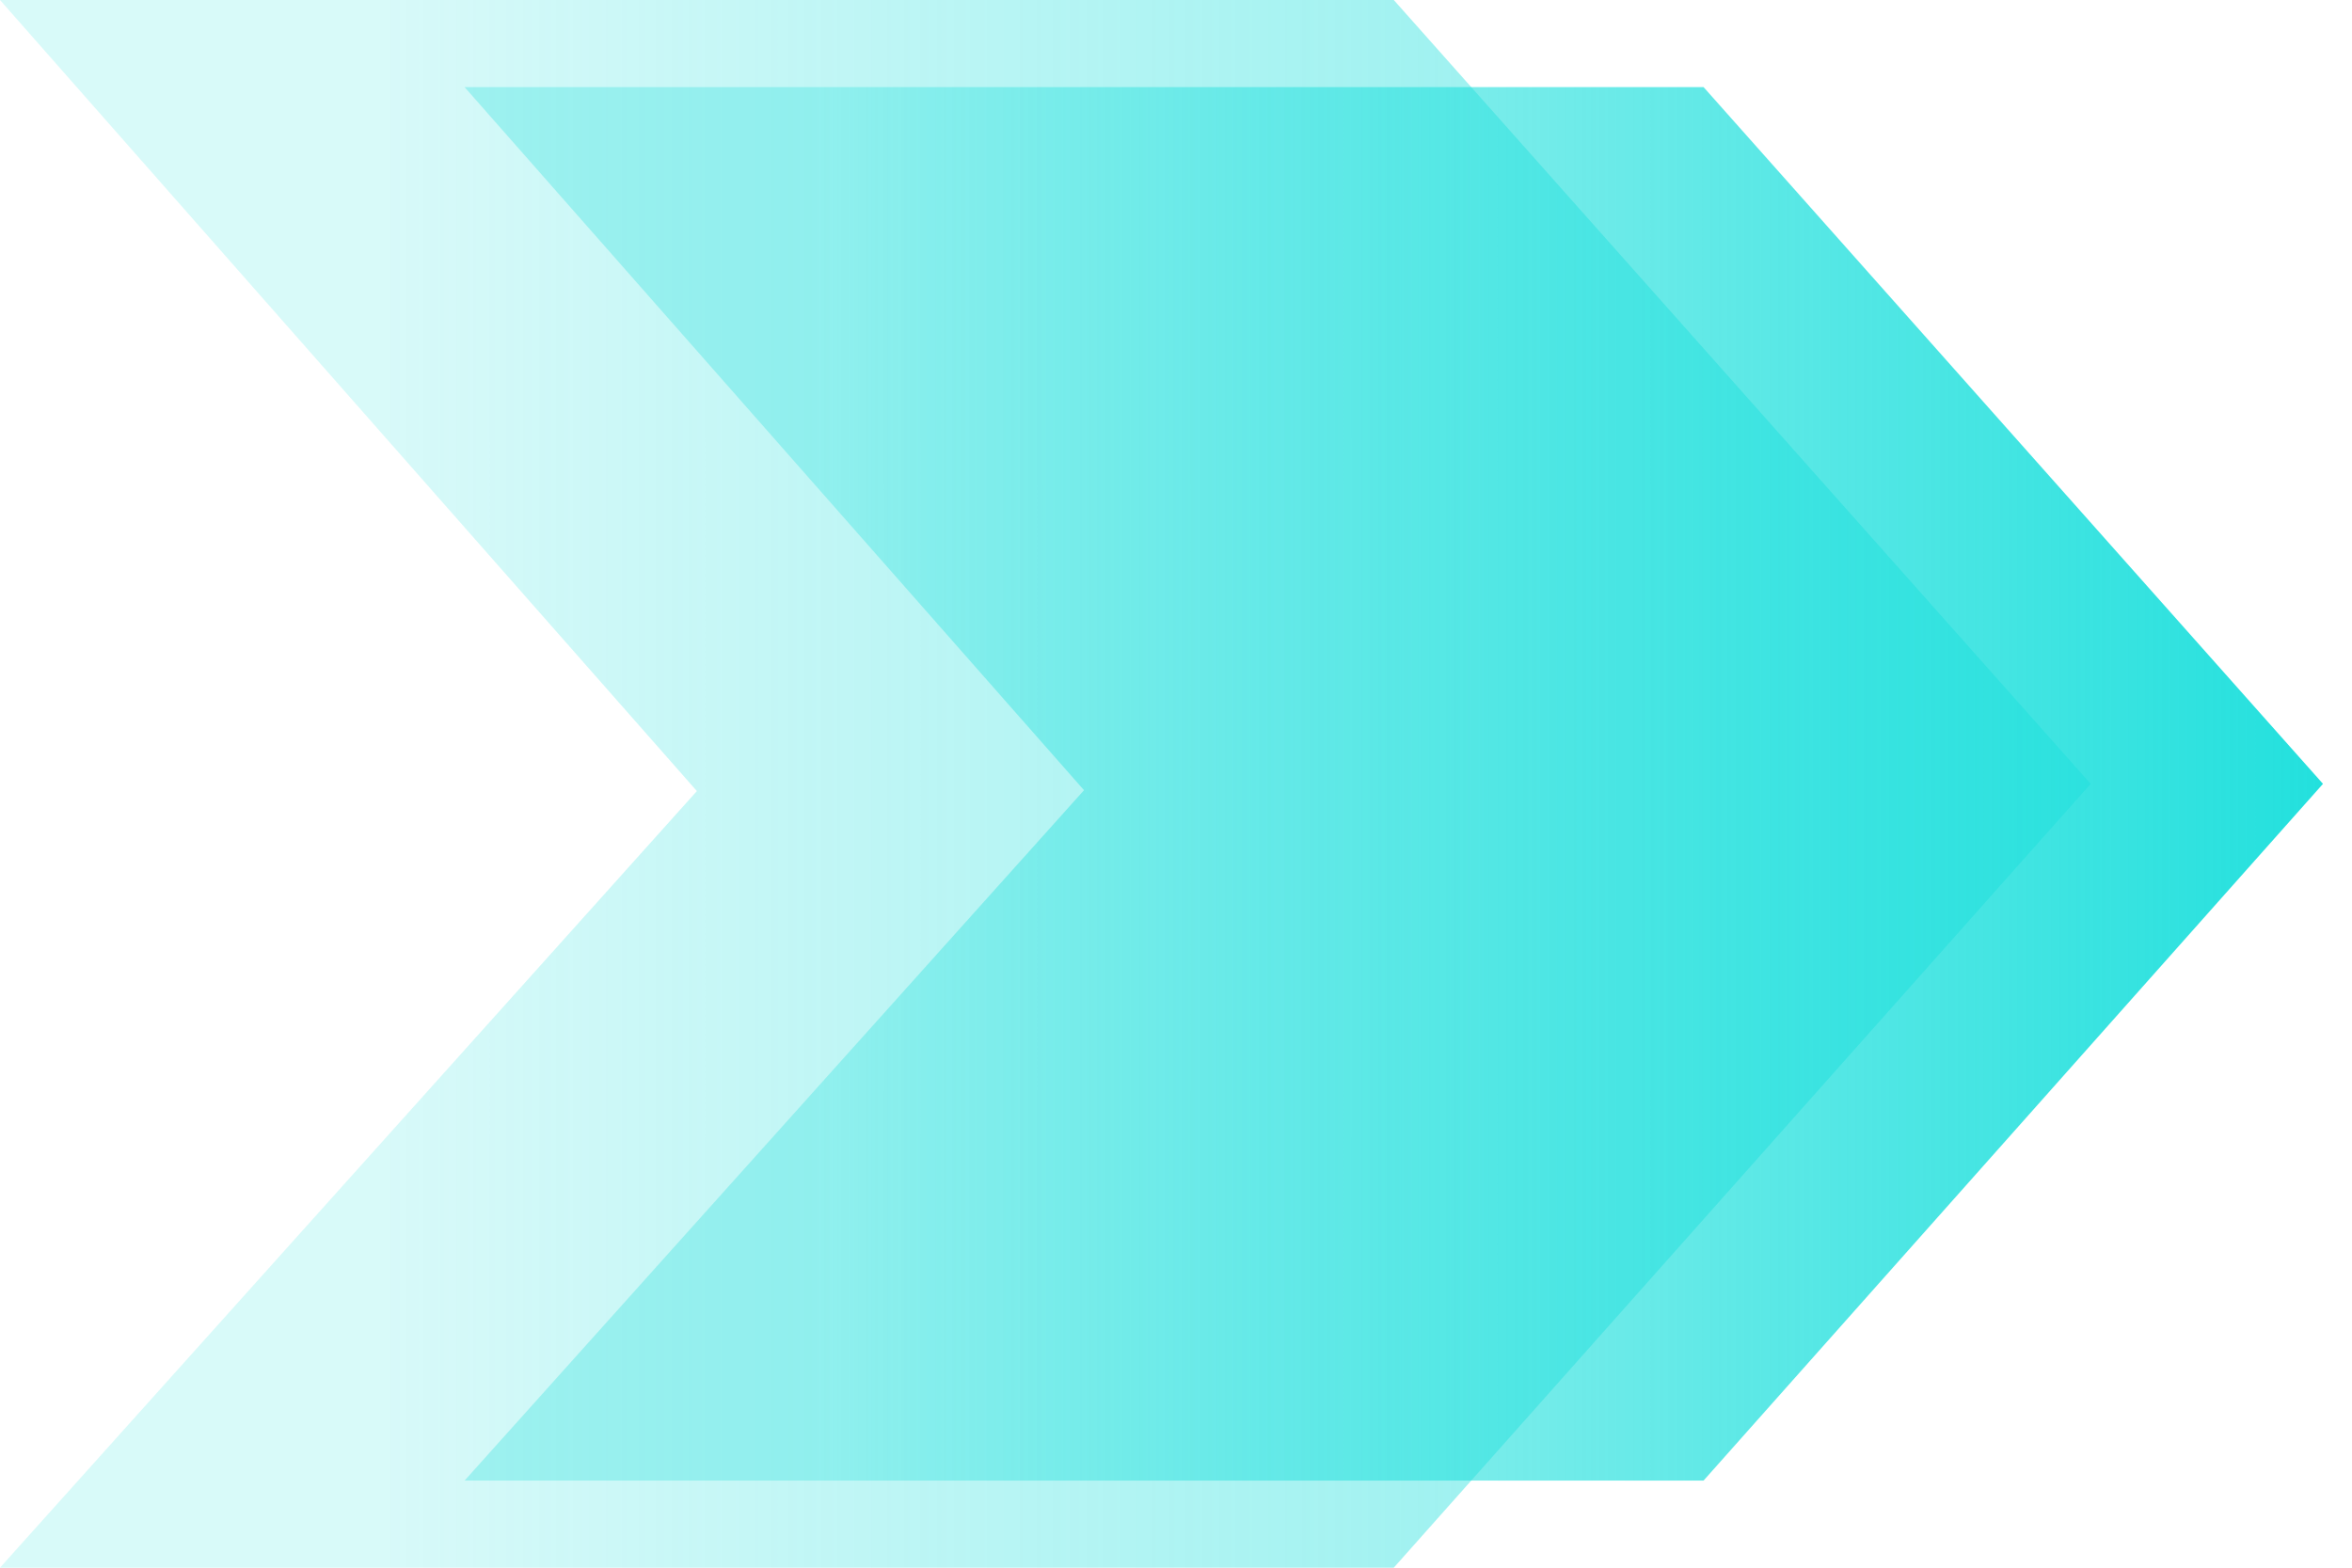
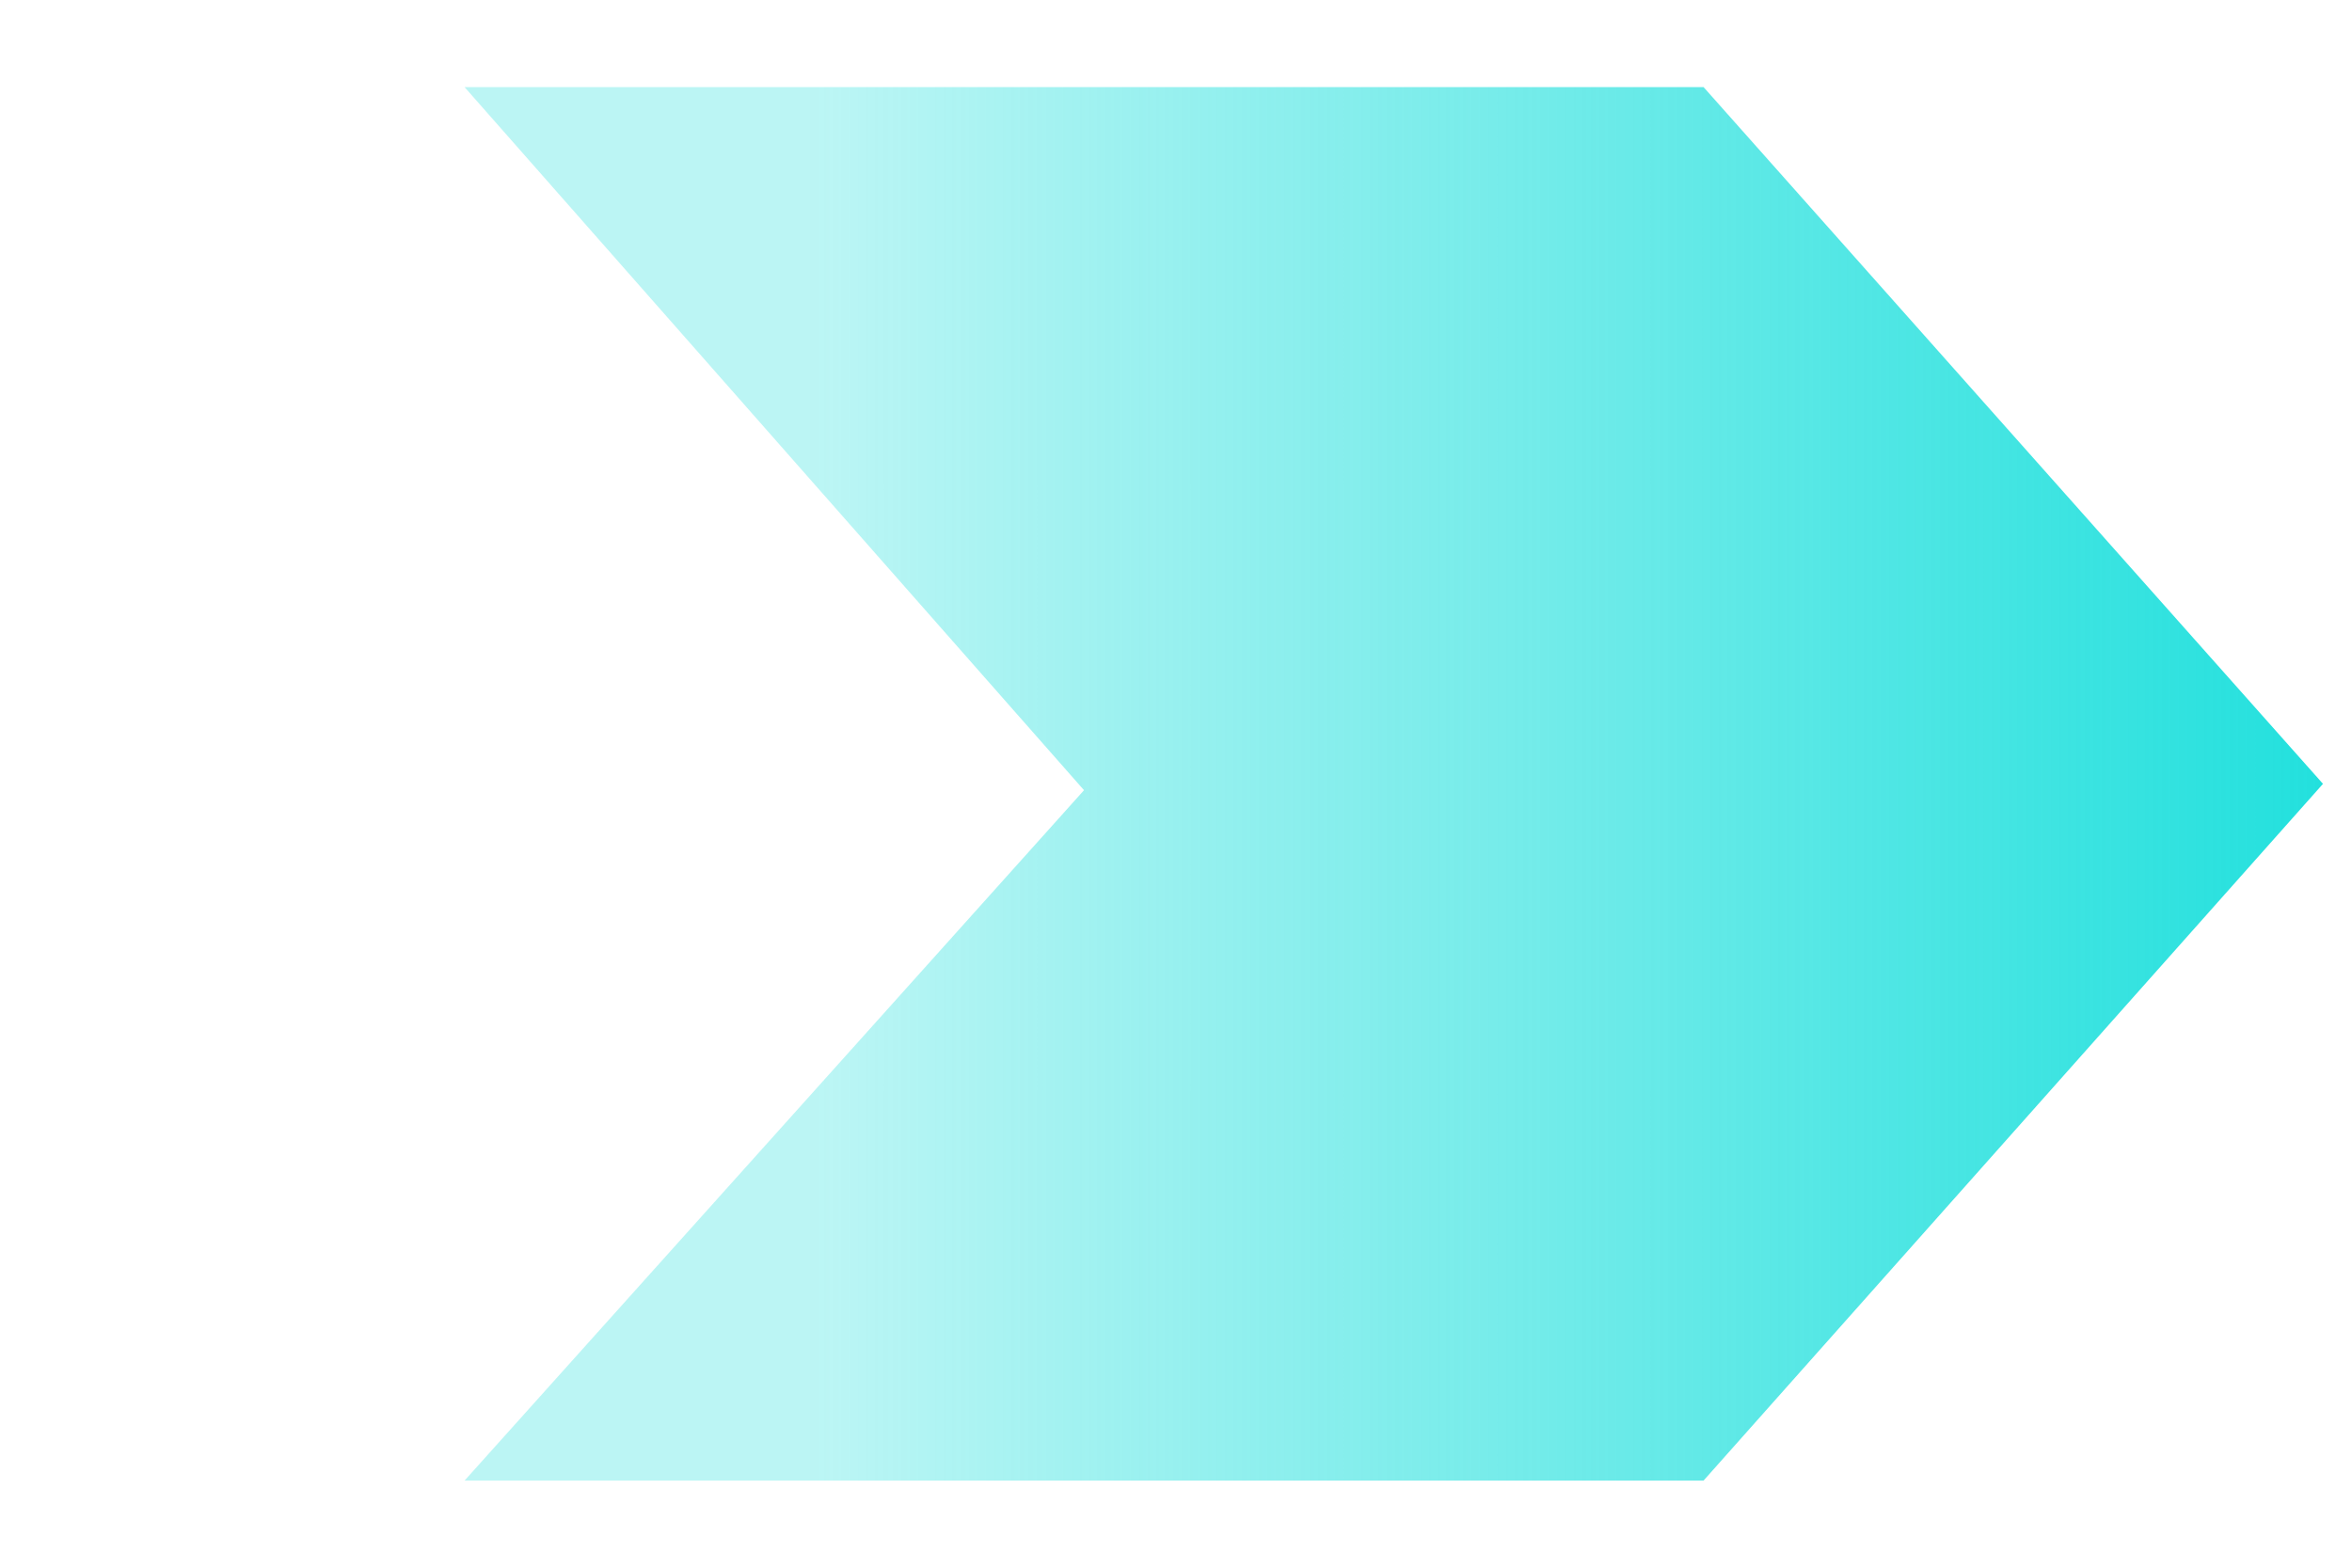
<svg xmlns="http://www.w3.org/2000/svg" width="27px" height="18px" viewBox="0 0 27 18" version="1.1">
  <title>pic/年份标</title>
  <defs>
    <linearGradient x1="19.07%" y1="50%" x2="100%" y2="50%" id="linearGradient-1">
      <stop stop-color="#22E0DD" stop-opacity="0.304" offset="0%" />
      <stop stop-color="#22E0DD" offset="100%" />
    </linearGradient>
    <linearGradient x1="19.07%" y1="50%" x2="100%" y2="50%" id="linearGradient-2">
      <stop stop-color="#22E0DD" stop-opacity="0.304" offset="0%" />
      <stop stop-color="#22E0DD" offset="100%" />
    </linearGradient>
  </defs>
  <g id="页面-1" stroke="none" stroke-width="1" fill="none" fill-rule="evenodd">
    <g id="二级页面切图" transform="translate(-1415, -85)">
      <g id="pic/年份标" transform="translate(1415, 85)">
-         <polygon id="矩形" fill="url(#linearGradient-1)" opacity="0.585" points="0 0 16 0 24 9 16 18 0 18 8 9.083" />
        <polygon id="矩形备份-2" fill="url(#linearGradient-2)" points="5.333 1 19.556 1 26.667 9 19.556 17 5.333 17 12.444 9.073" />
      </g>
    </g>
  </g>
</svg>